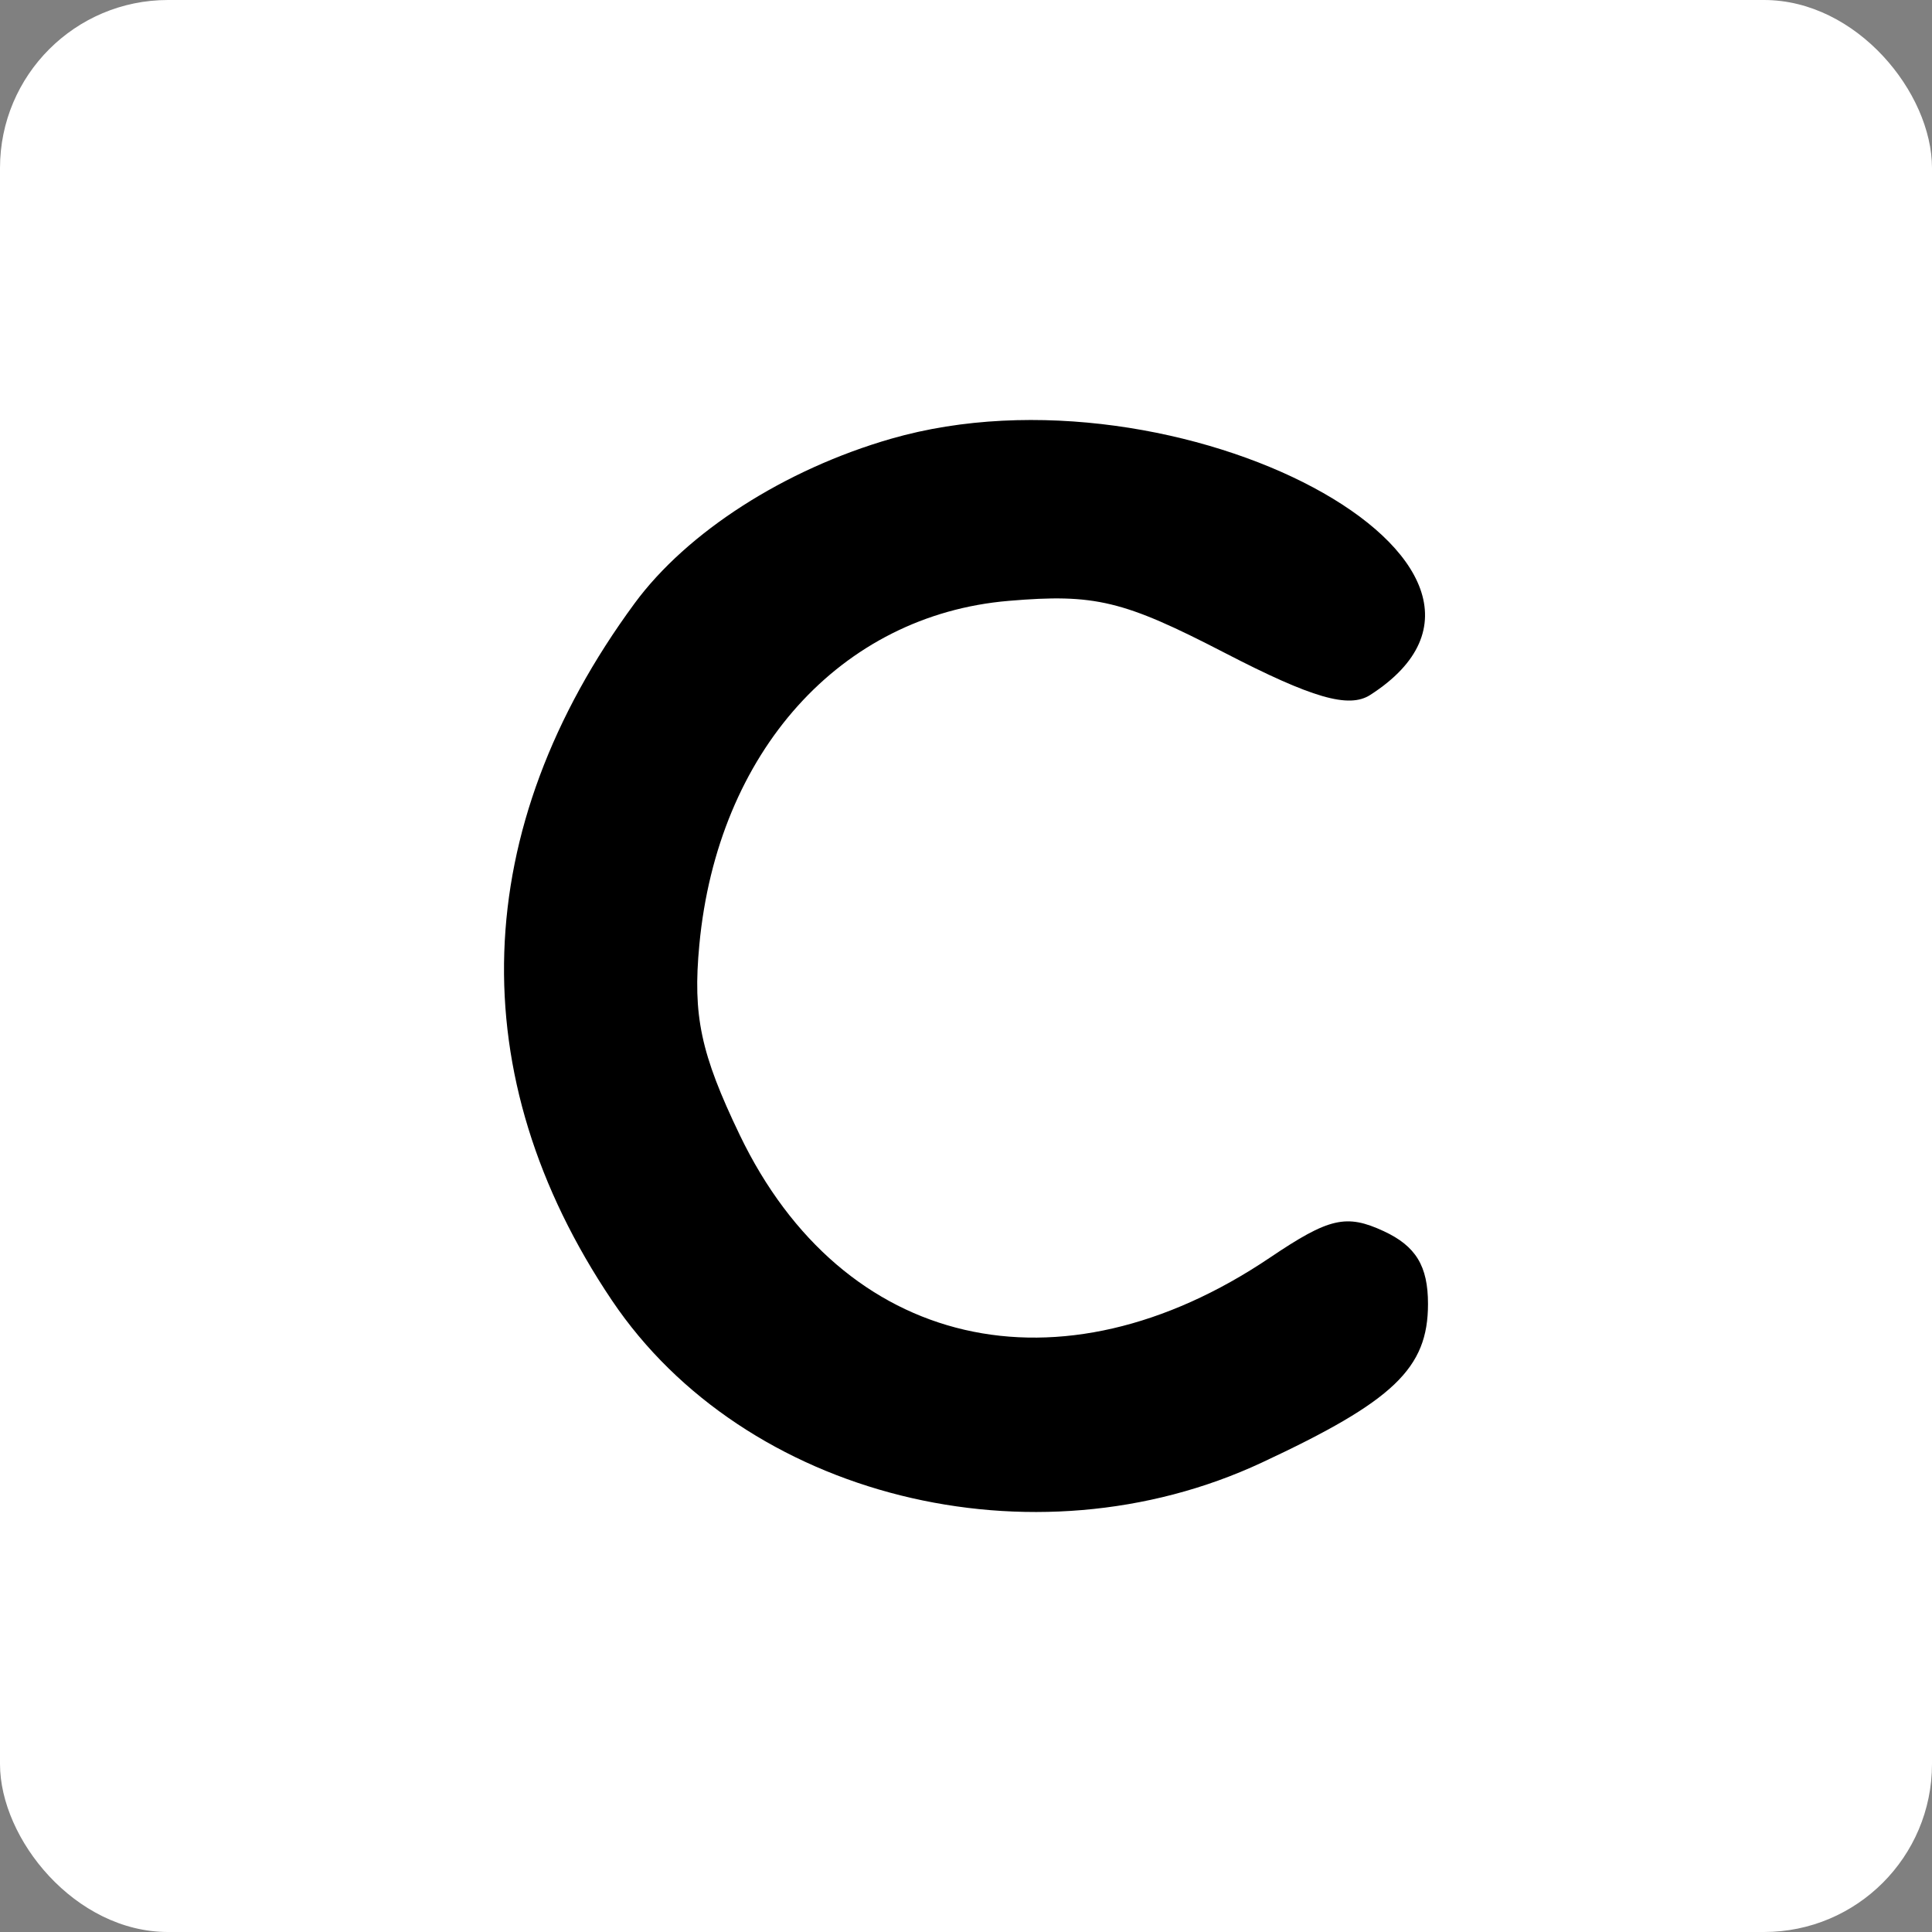
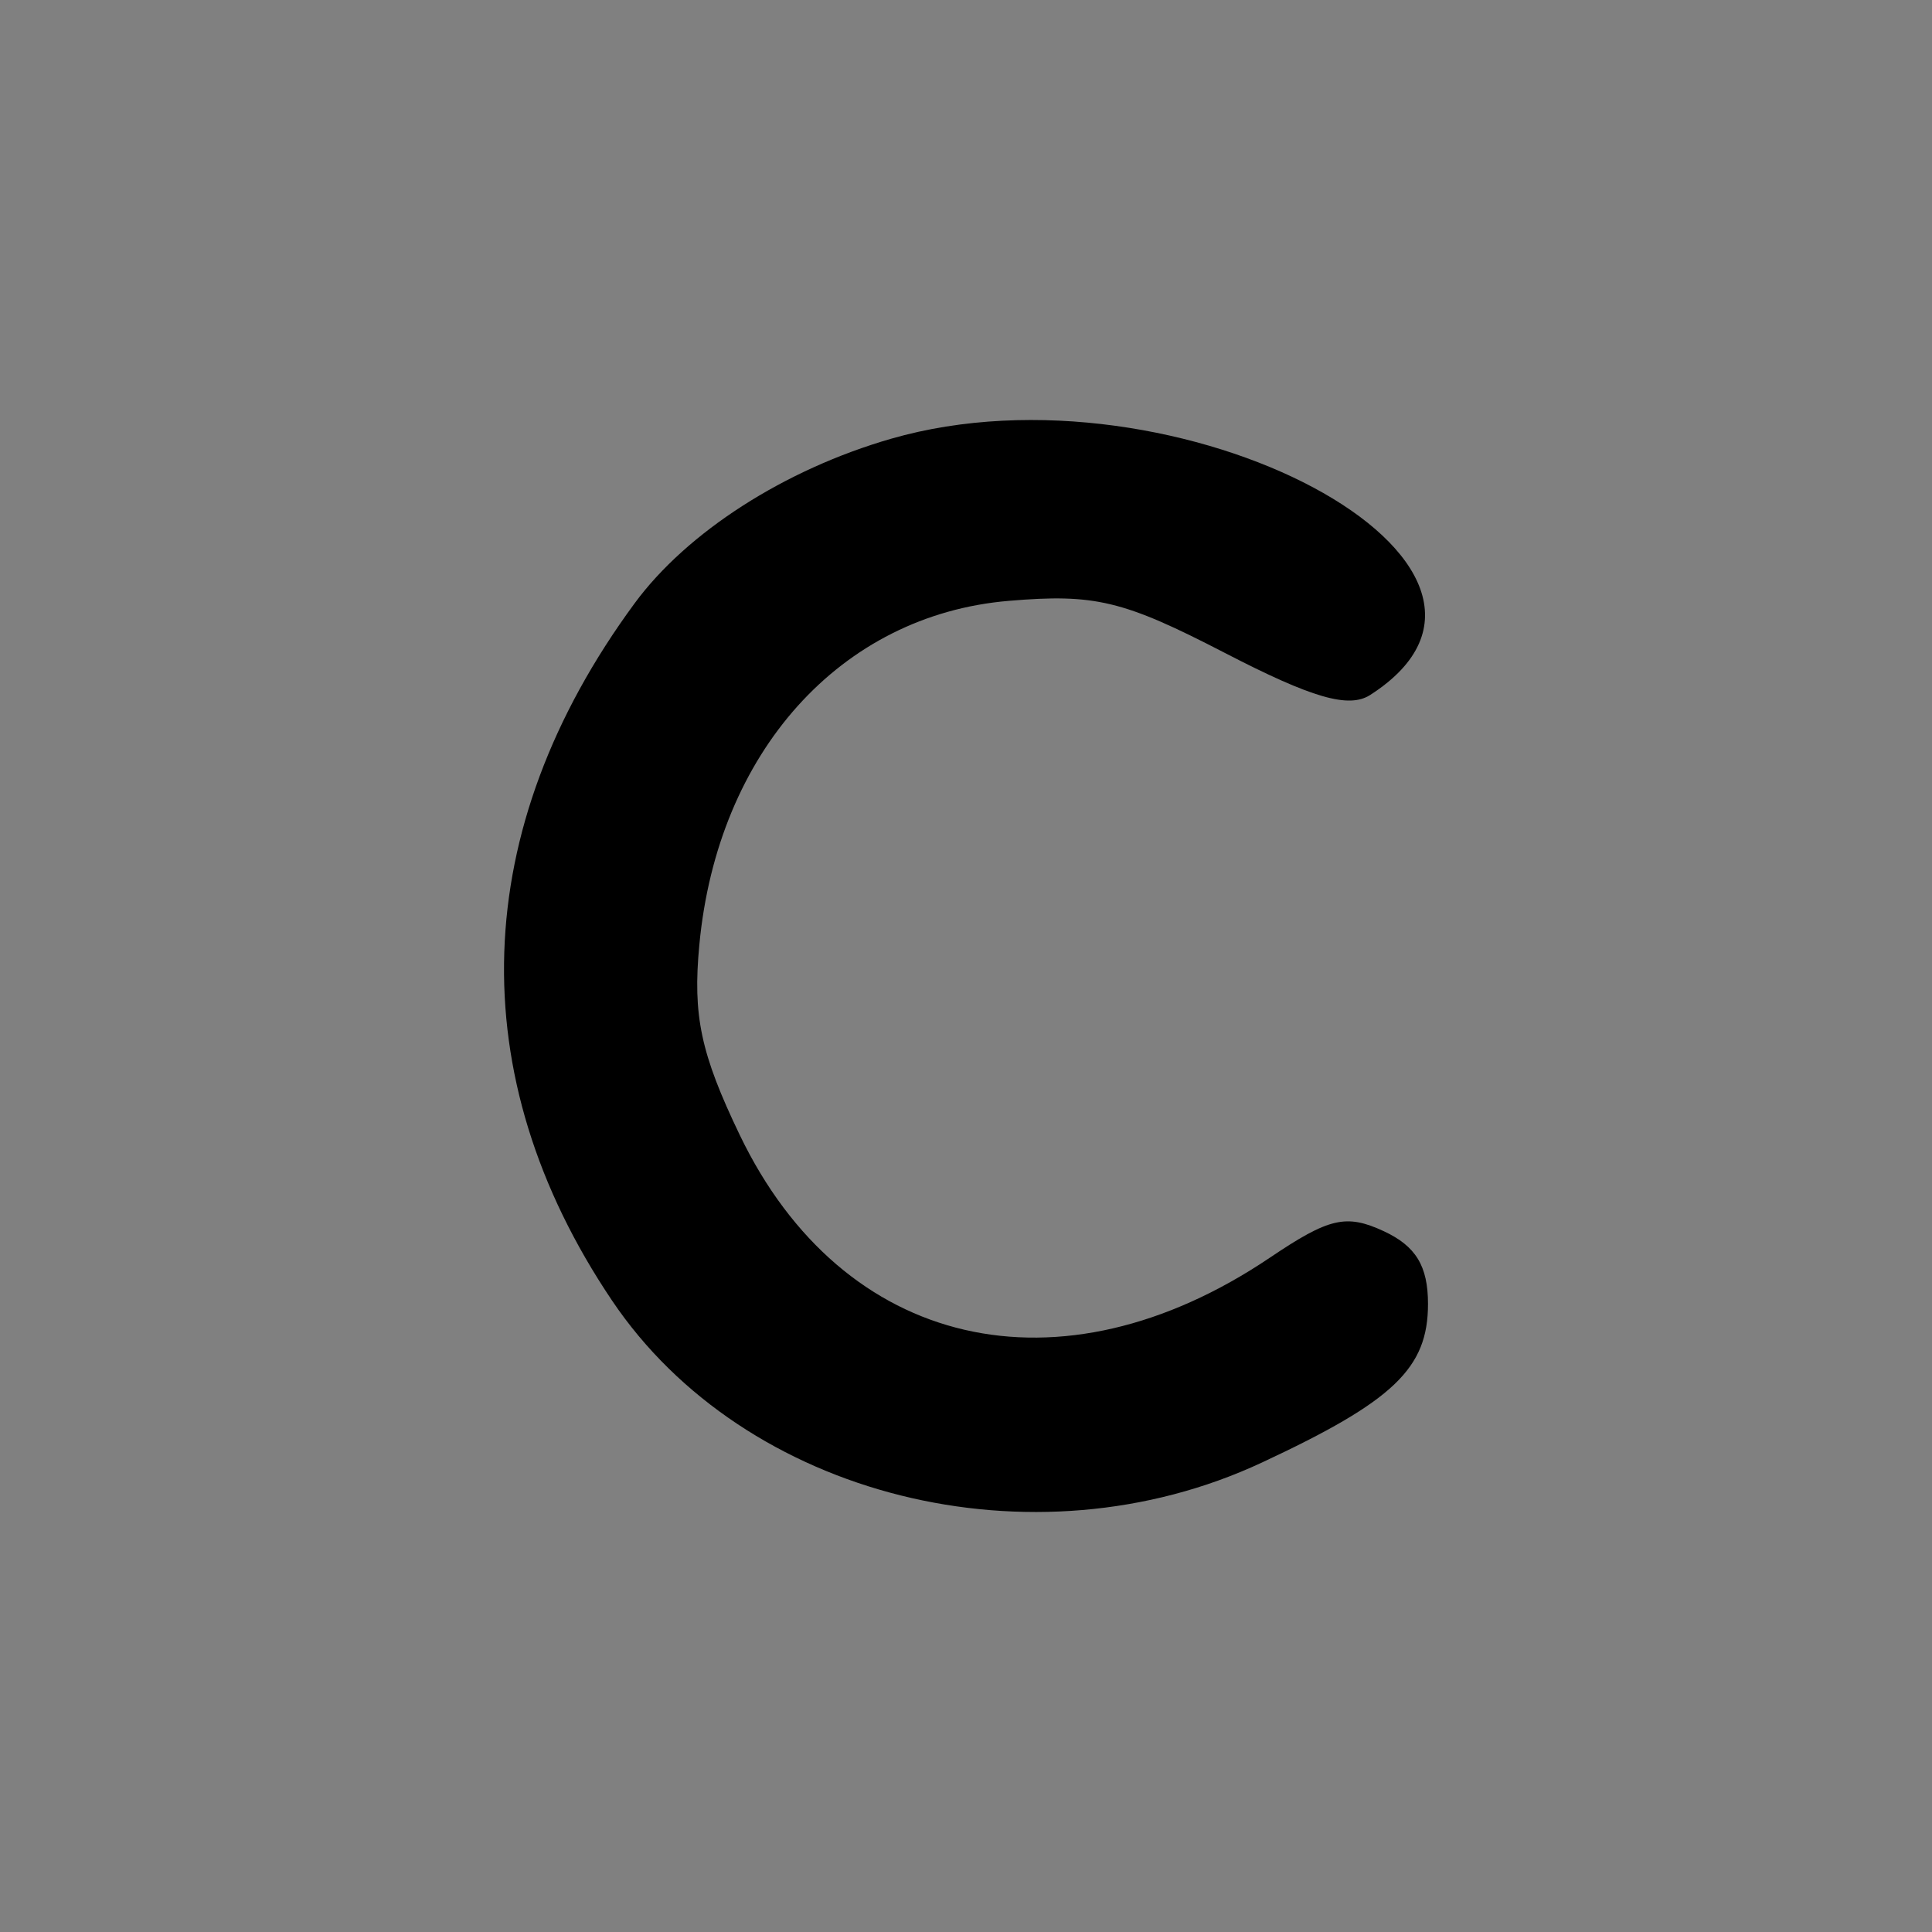
<svg xmlns="http://www.w3.org/2000/svg" width="46px" height="46px" viewBox="0 0 46 46" version="1.1">
  <rect x="0" y="0" width="46" height="46" fill="#808080" stroke="none" />
  <g id="Page-11" stroke="none" stroke-width="1" fill="none" fill-rule="evenodd">
    <g id="CallRail">
-       <rect id="bg" fill="#FFFFFF" fill-rule="nonzero" x="0" y="0" width="46" height="46" rx="4" />
      <path d="M21.217,10.446 C18.681,11.177 16.358,12.668 15.109,14.366 C11.158,19.739 10.967,25.608 14.57,30.962 C17.725,35.652 24.592,37.367 30.04,34.825 C33.183,33.359 34,32.579 34,31.046 C34,30.144 33.711,29.669 32.947,29.314 C32.053,28.899 31.645,28.994 30.239,29.942 C25.229,33.32 20.062,32.124 17.611,27.019 C16.684,25.088 16.491,24.184 16.651,22.495 C17.083,17.905 20.017,14.643 24.018,14.306 C26.069,14.132 26.746,14.295 29.162,15.545 C31.244,16.622 32.115,16.874 32.625,16.546 C37.397,13.479 28.045,8.478 21.217,10.446" id="Path" fill="#000000" />
    </g>
  </g>
</svg>